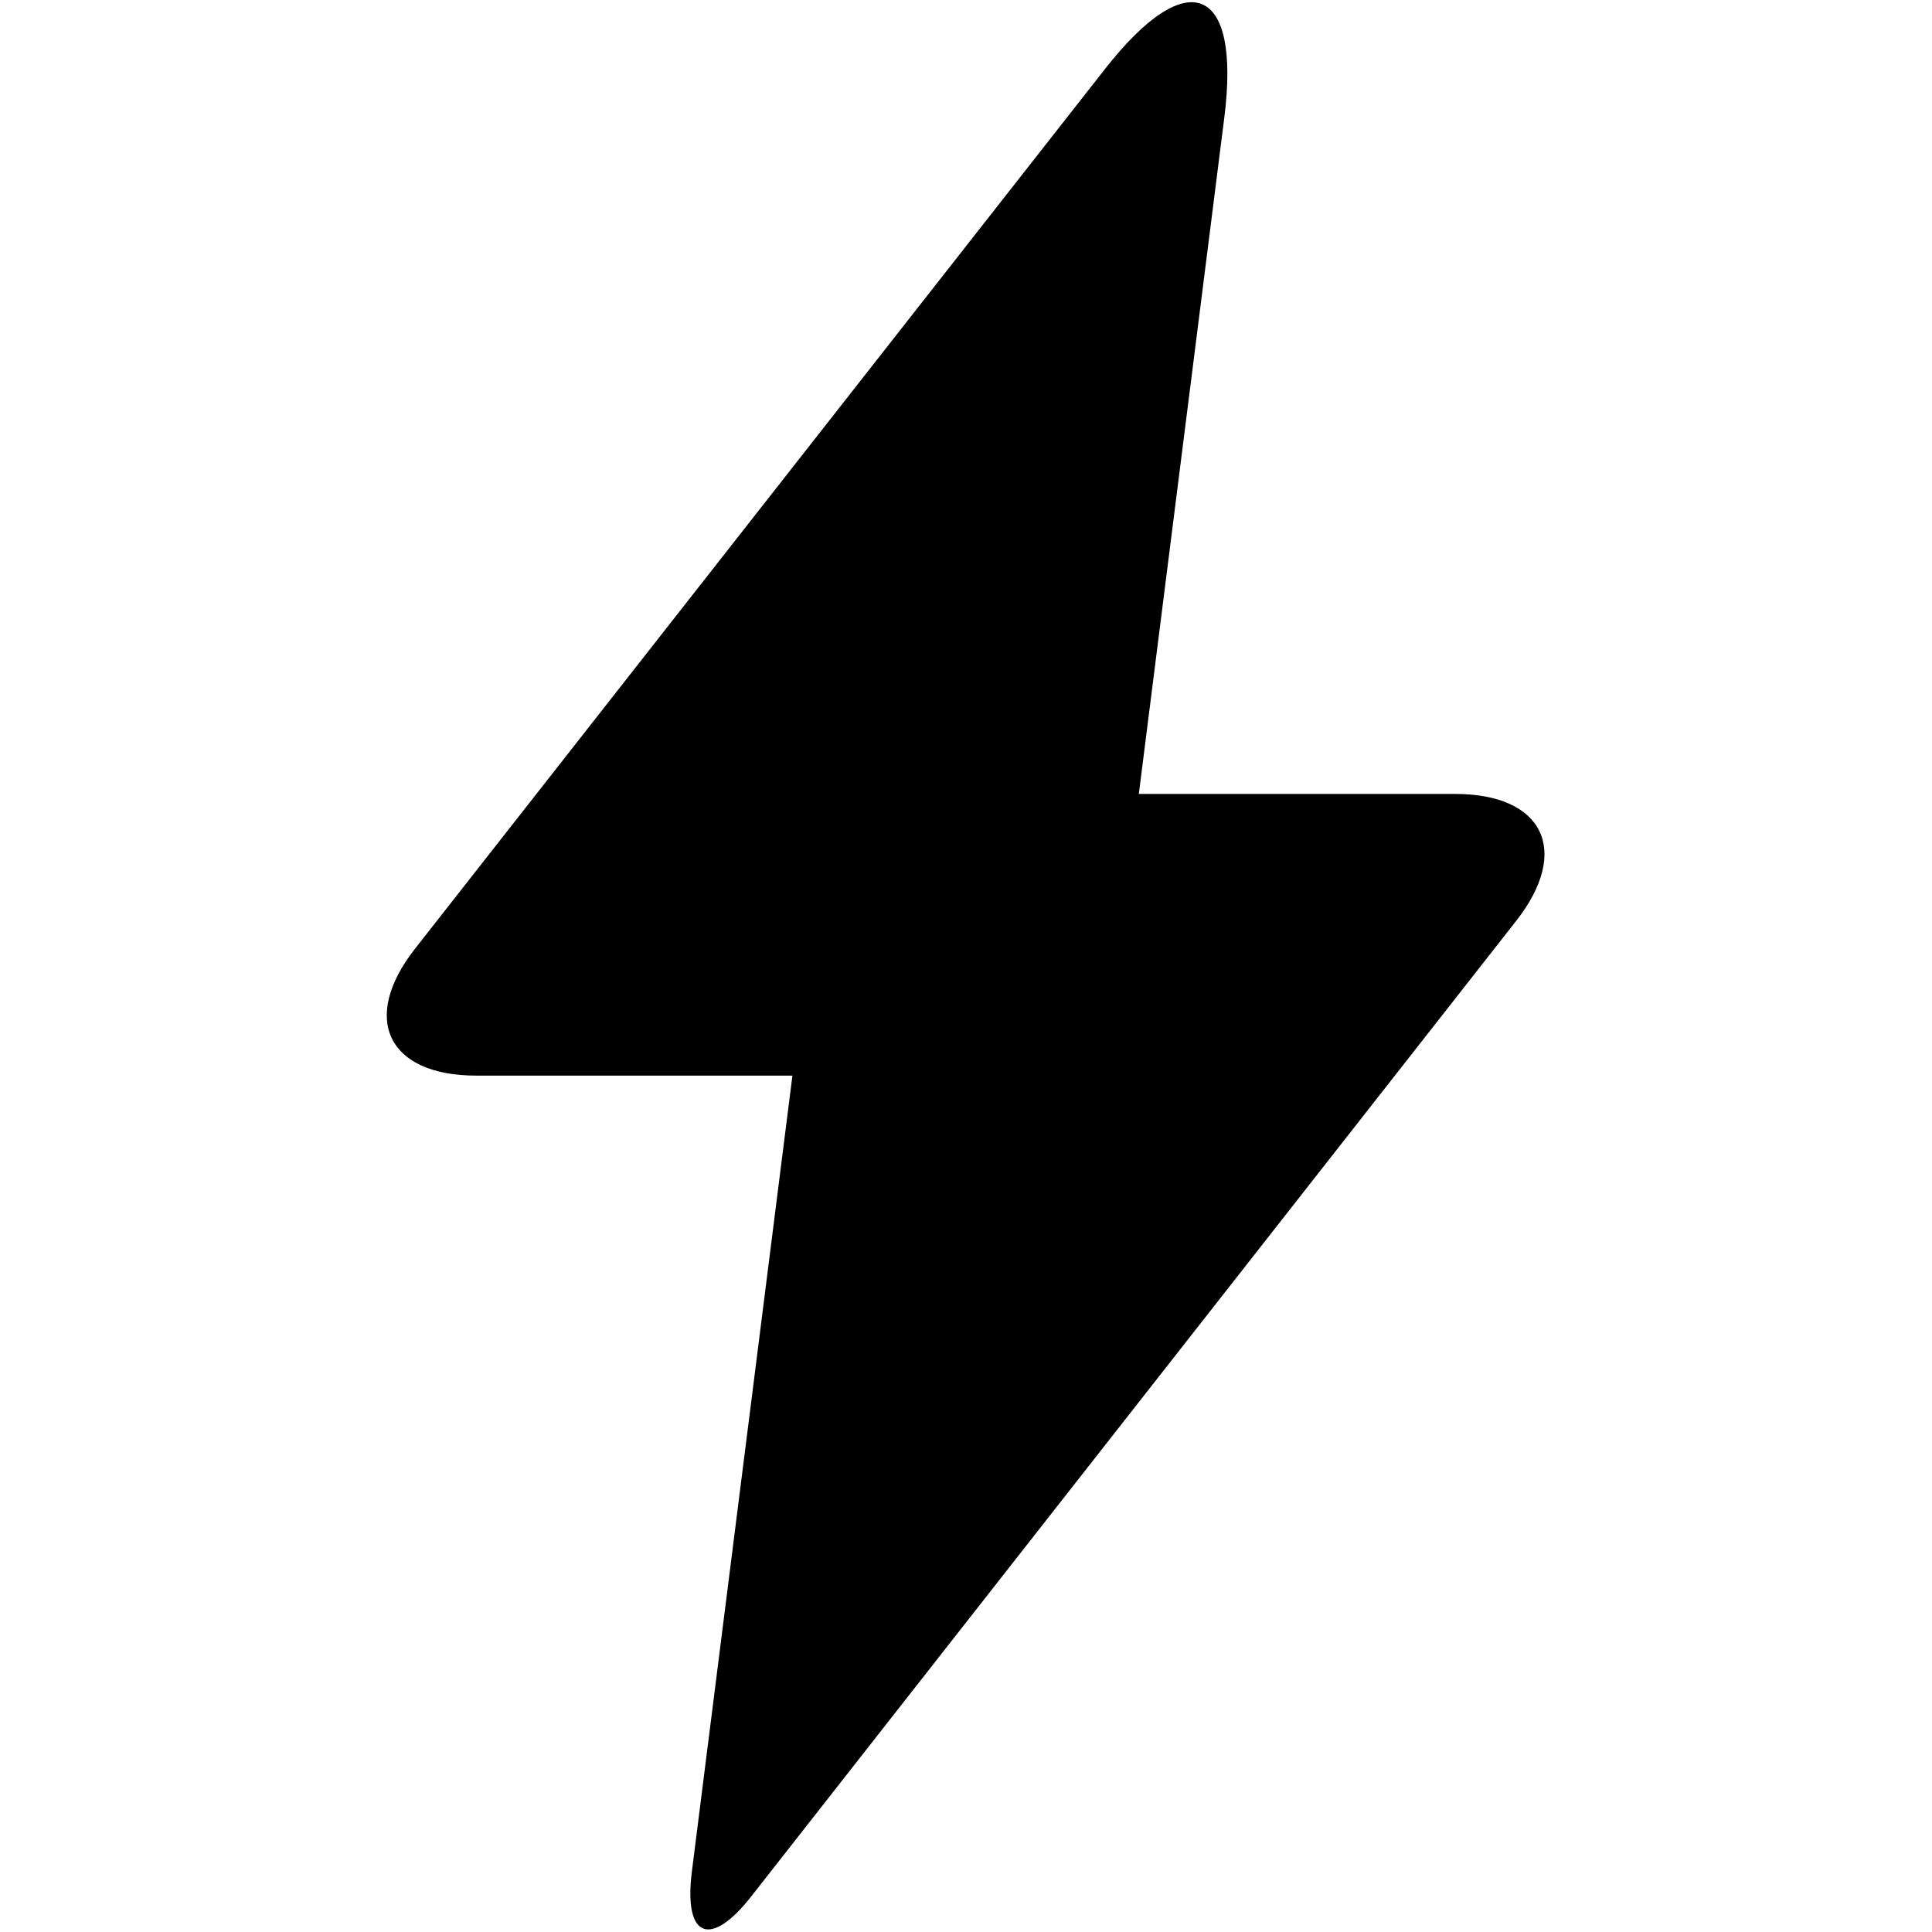
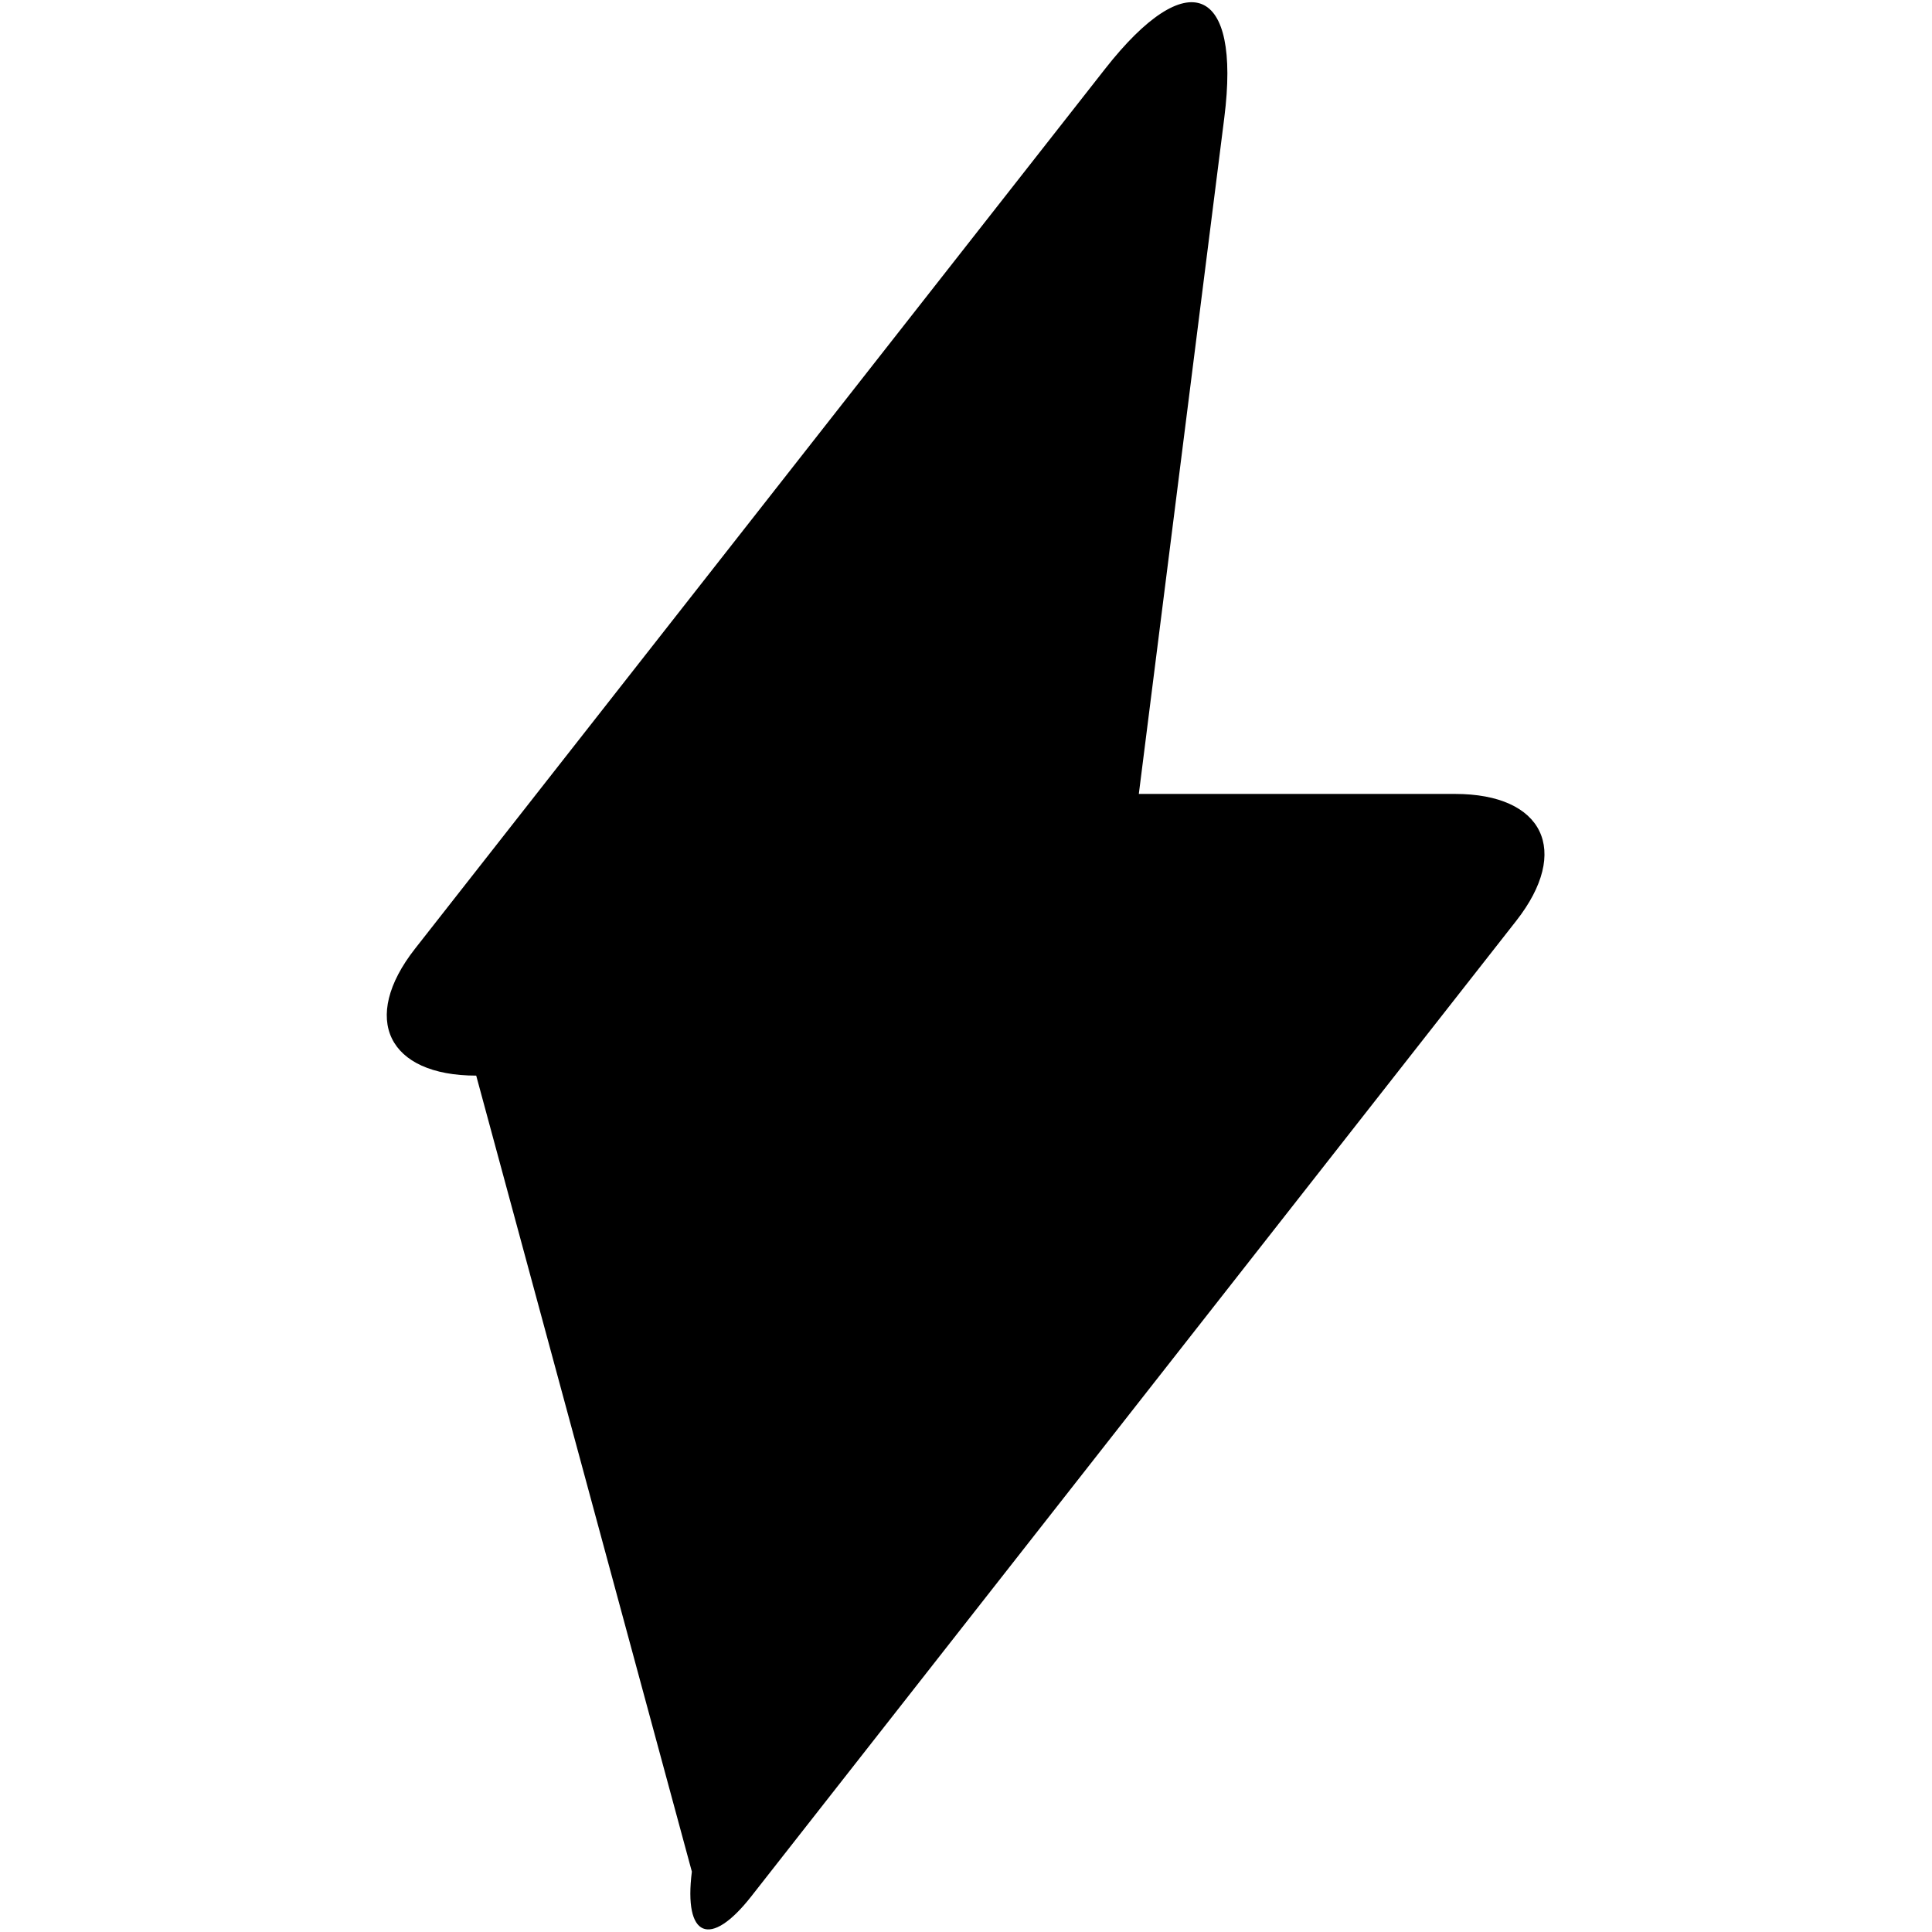
<svg xmlns="http://www.w3.org/2000/svg" t="1742715796881" class="icon" viewBox="0 0 1024 1024" version="1.1" p-id="7103" width="200" height="200">
-   <path d="M803.6 488.1c29.2-37.2 14.4-67.3-32.4-67.3H603.6l45.3-358.4c8.9-70.1-19.4-81.7-63.1-26L220 502.8c-29.2 37.2-14.4 67.3 32.4 67.3H420L366.7 992c-4.4 35 9.7 40.9 31.5 13.1l405.4-517z m0 0" p-id="7104" />
+   <path d="M803.6 488.1c29.2-37.2 14.4-67.3-32.4-67.3H603.6l45.3-358.4c8.9-70.1-19.4-81.7-63.1-26L220 502.8c-29.2 37.2-14.4 67.3 32.4 67.3L366.7 992c-4.4 35 9.7 40.9 31.5 13.1l405.4-517z m0 0" p-id="7104" />
</svg>